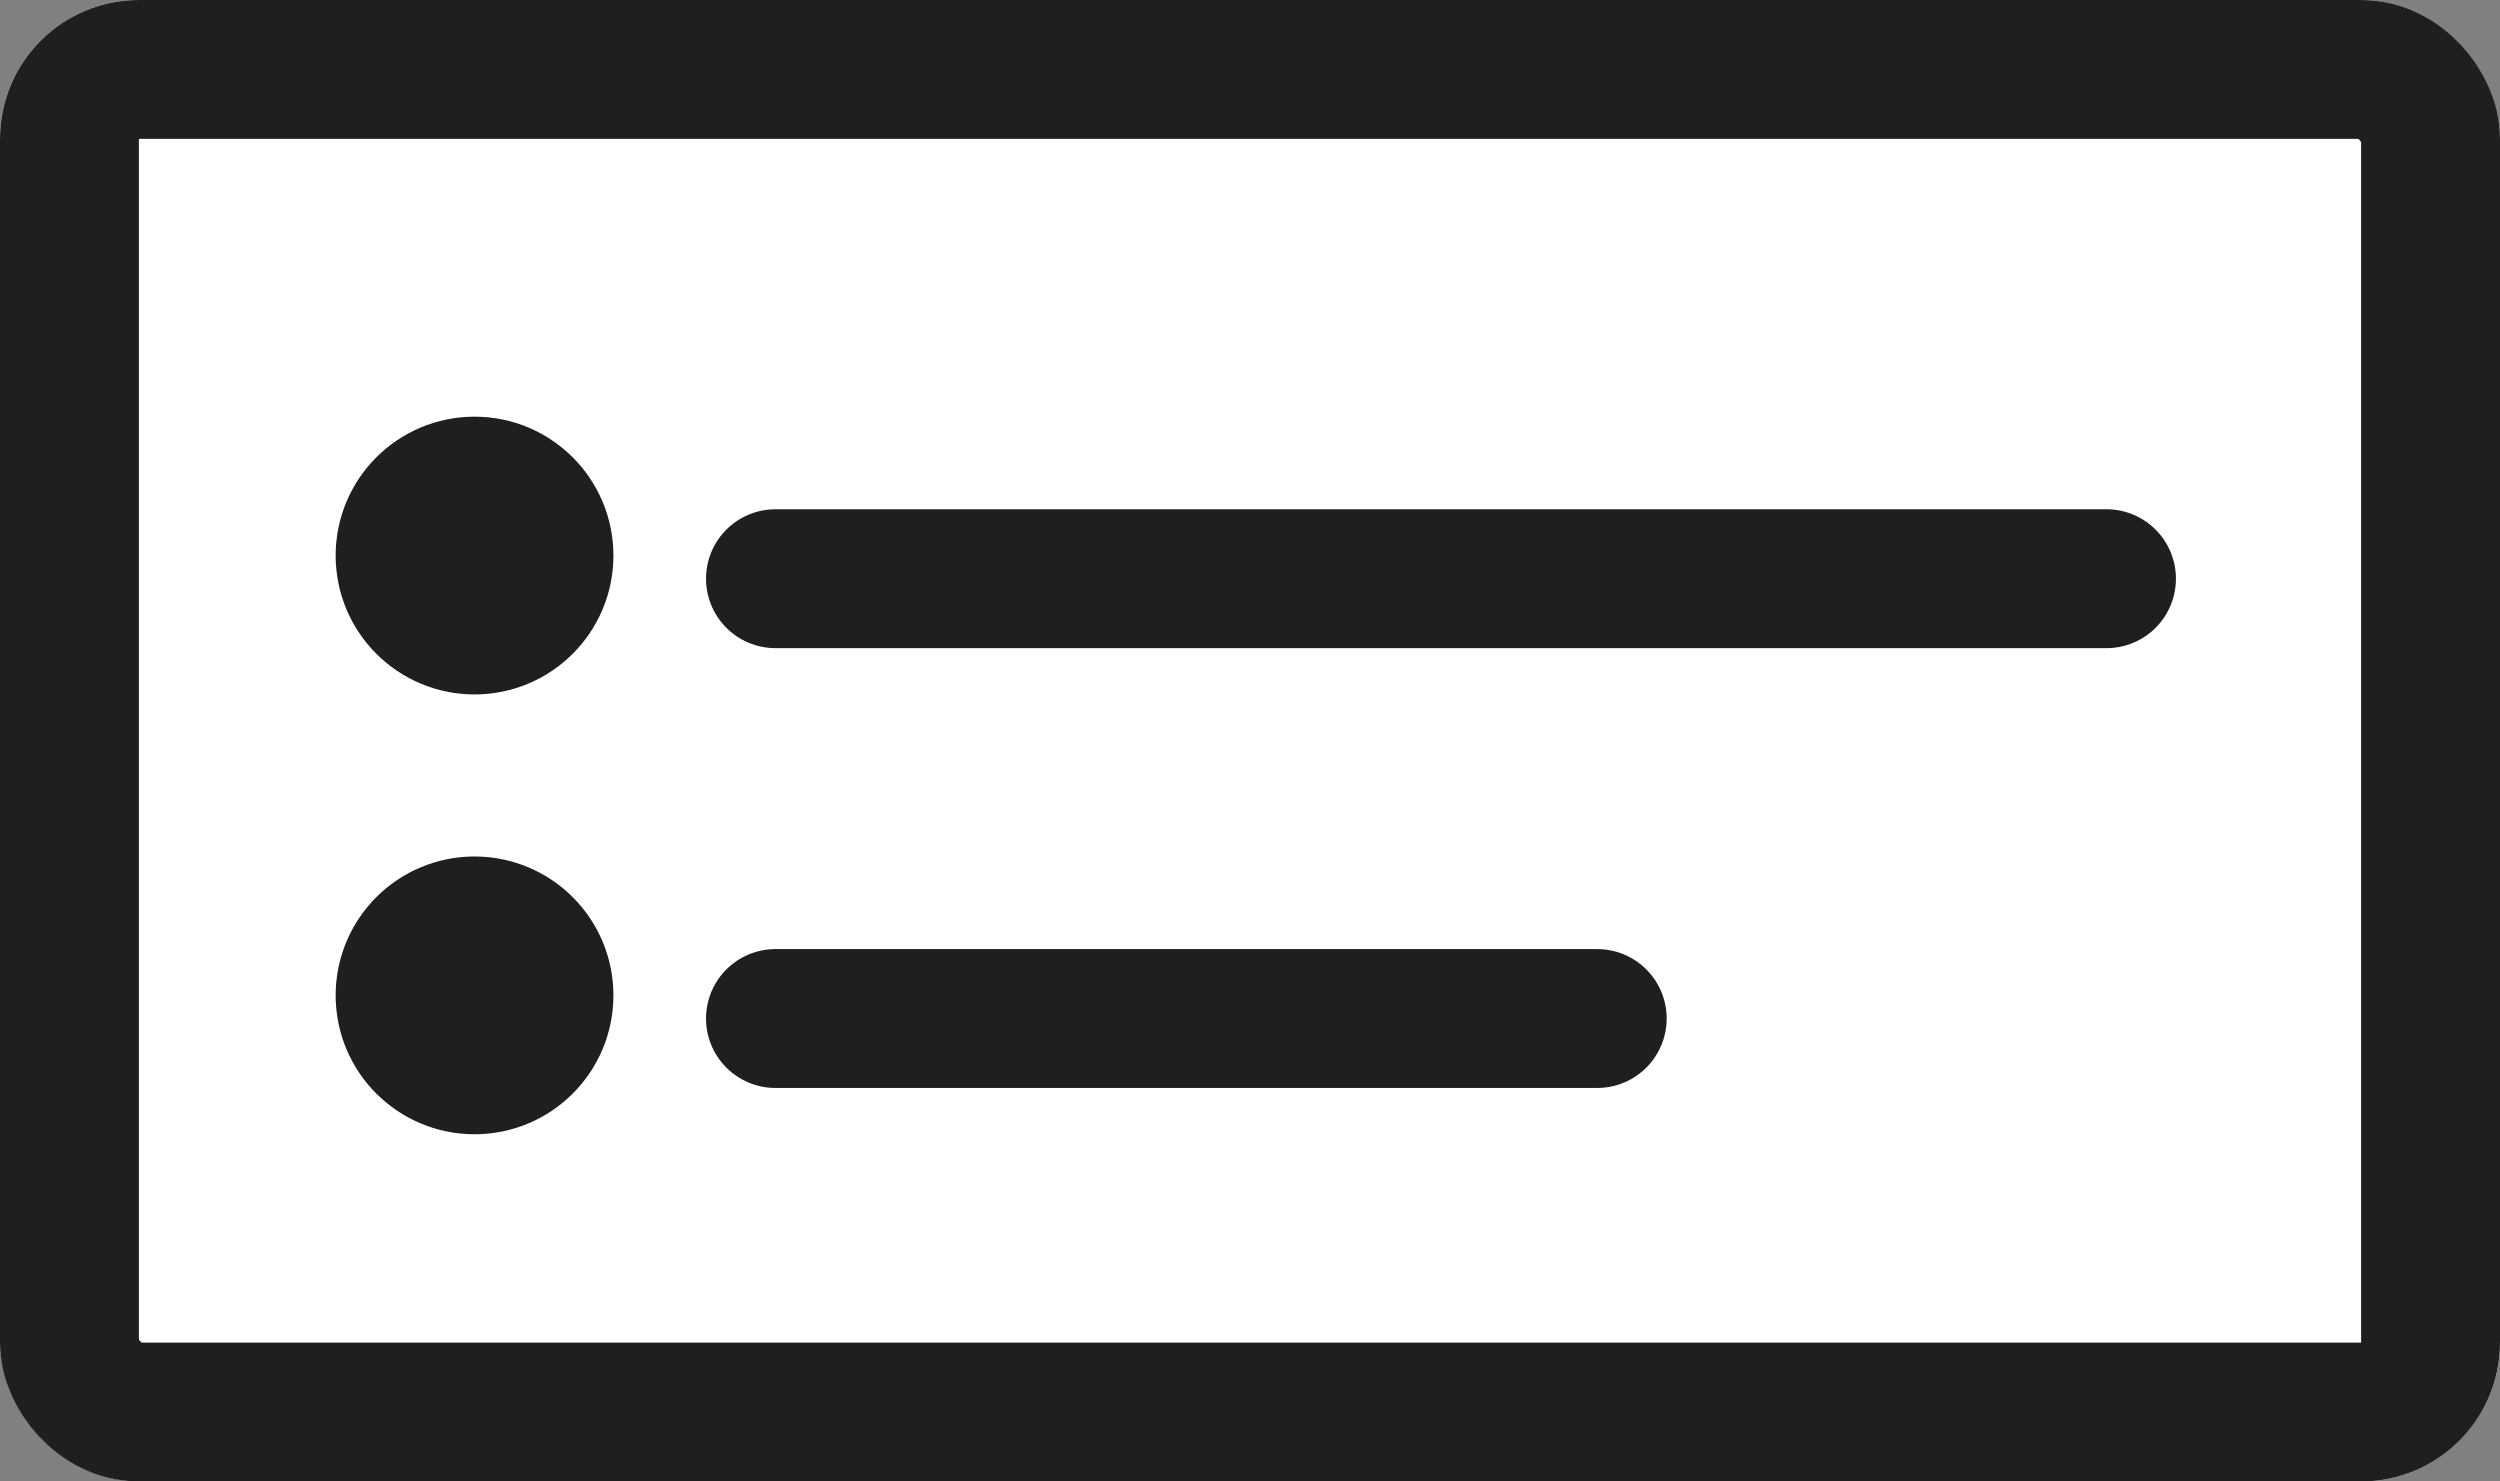
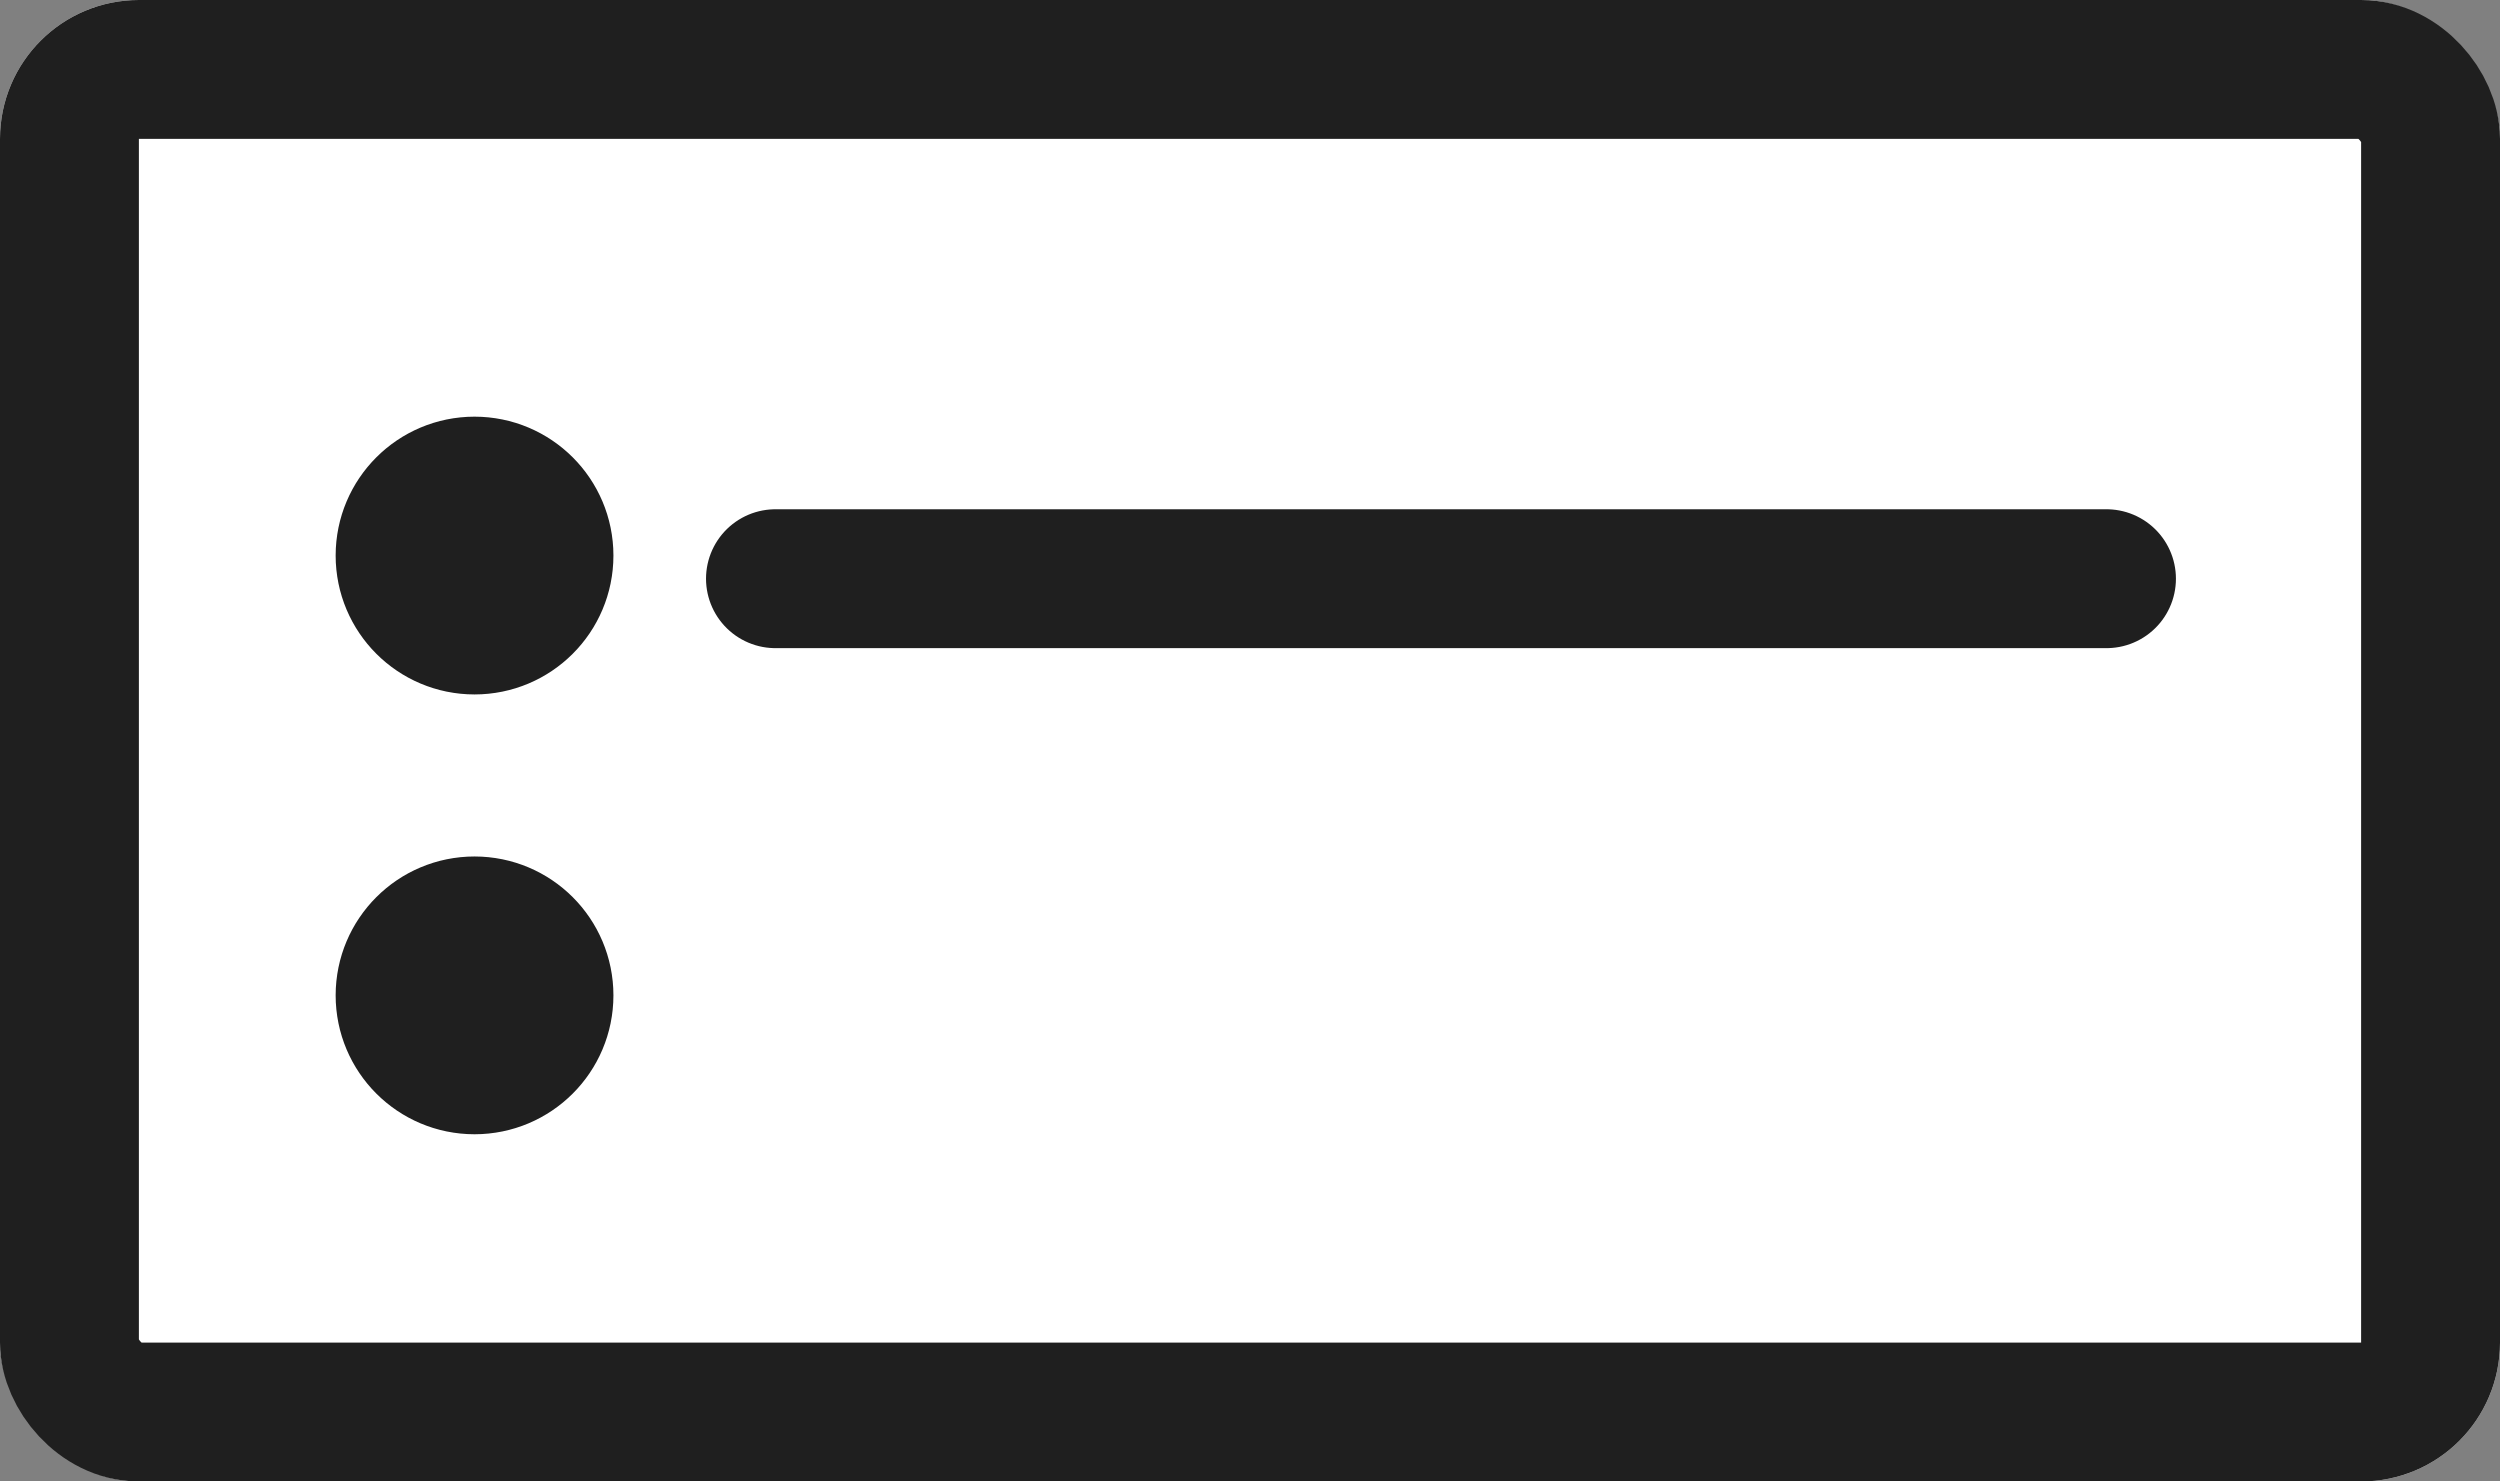
<svg xmlns="http://www.w3.org/2000/svg" width="54" height="32" viewBox="0 0 54 32">
  <rect x="0" y="0" width="54" height="32" fill="#808080" stroke="none" />
  <g id="icon" transform="translate(-207 -8)">
    <g id="Rectangle_2277" data-name="Rectangle 2277" transform="translate(207 8)" fill="#fff" stroke="#1f1f1f" stroke-width="3">
      <rect width="54" height="32" rx="3" stroke="none" />
      <rect x="1.5" y="1.5" width="51" height="29" rx="1.5" fill="none" />
    </g>
    <g id="Group_11502" data-name="Group 11502" transform="translate(7.25 10)">
      <g id="Ellipse_603" data-name="Ellipse 603" transform="translate(207 7)" fill="#fff" stroke="#1f1f1f" stroke-width="3">
-         <circle cx="3" cy="3" r="3" stroke="none" />
        <circle cx="3" cy="3" r="1.5" fill="none" />
      </g>
      <line id="Line_224" data-name="Line 224" x2="28.75" transform="translate(216.5 10.5)" fill="none" stroke="#1f1f1f" stroke-linecap="round" stroke-width="3" />
    </g>
    <g id="Group_11503" data-name="Group 11503" transform="translate(7.25 19.5)">
      <g id="Ellipse_603-2" data-name="Ellipse 603" transform="translate(207 7)" fill="#fff" stroke="#1f1f1f" stroke-width="3">
-         <circle cx="3" cy="3" r="3" stroke="none" />
        <circle cx="3" cy="3" r="1.5" fill="none" />
      </g>
-       <line id="Line_224-2" data-name="Line 224" x2="17.75" transform="translate(216.5 10.5)" fill="none" stroke="#1f1f1f" stroke-linecap="round" stroke-width="3" />
    </g>
  </g>
</svg>